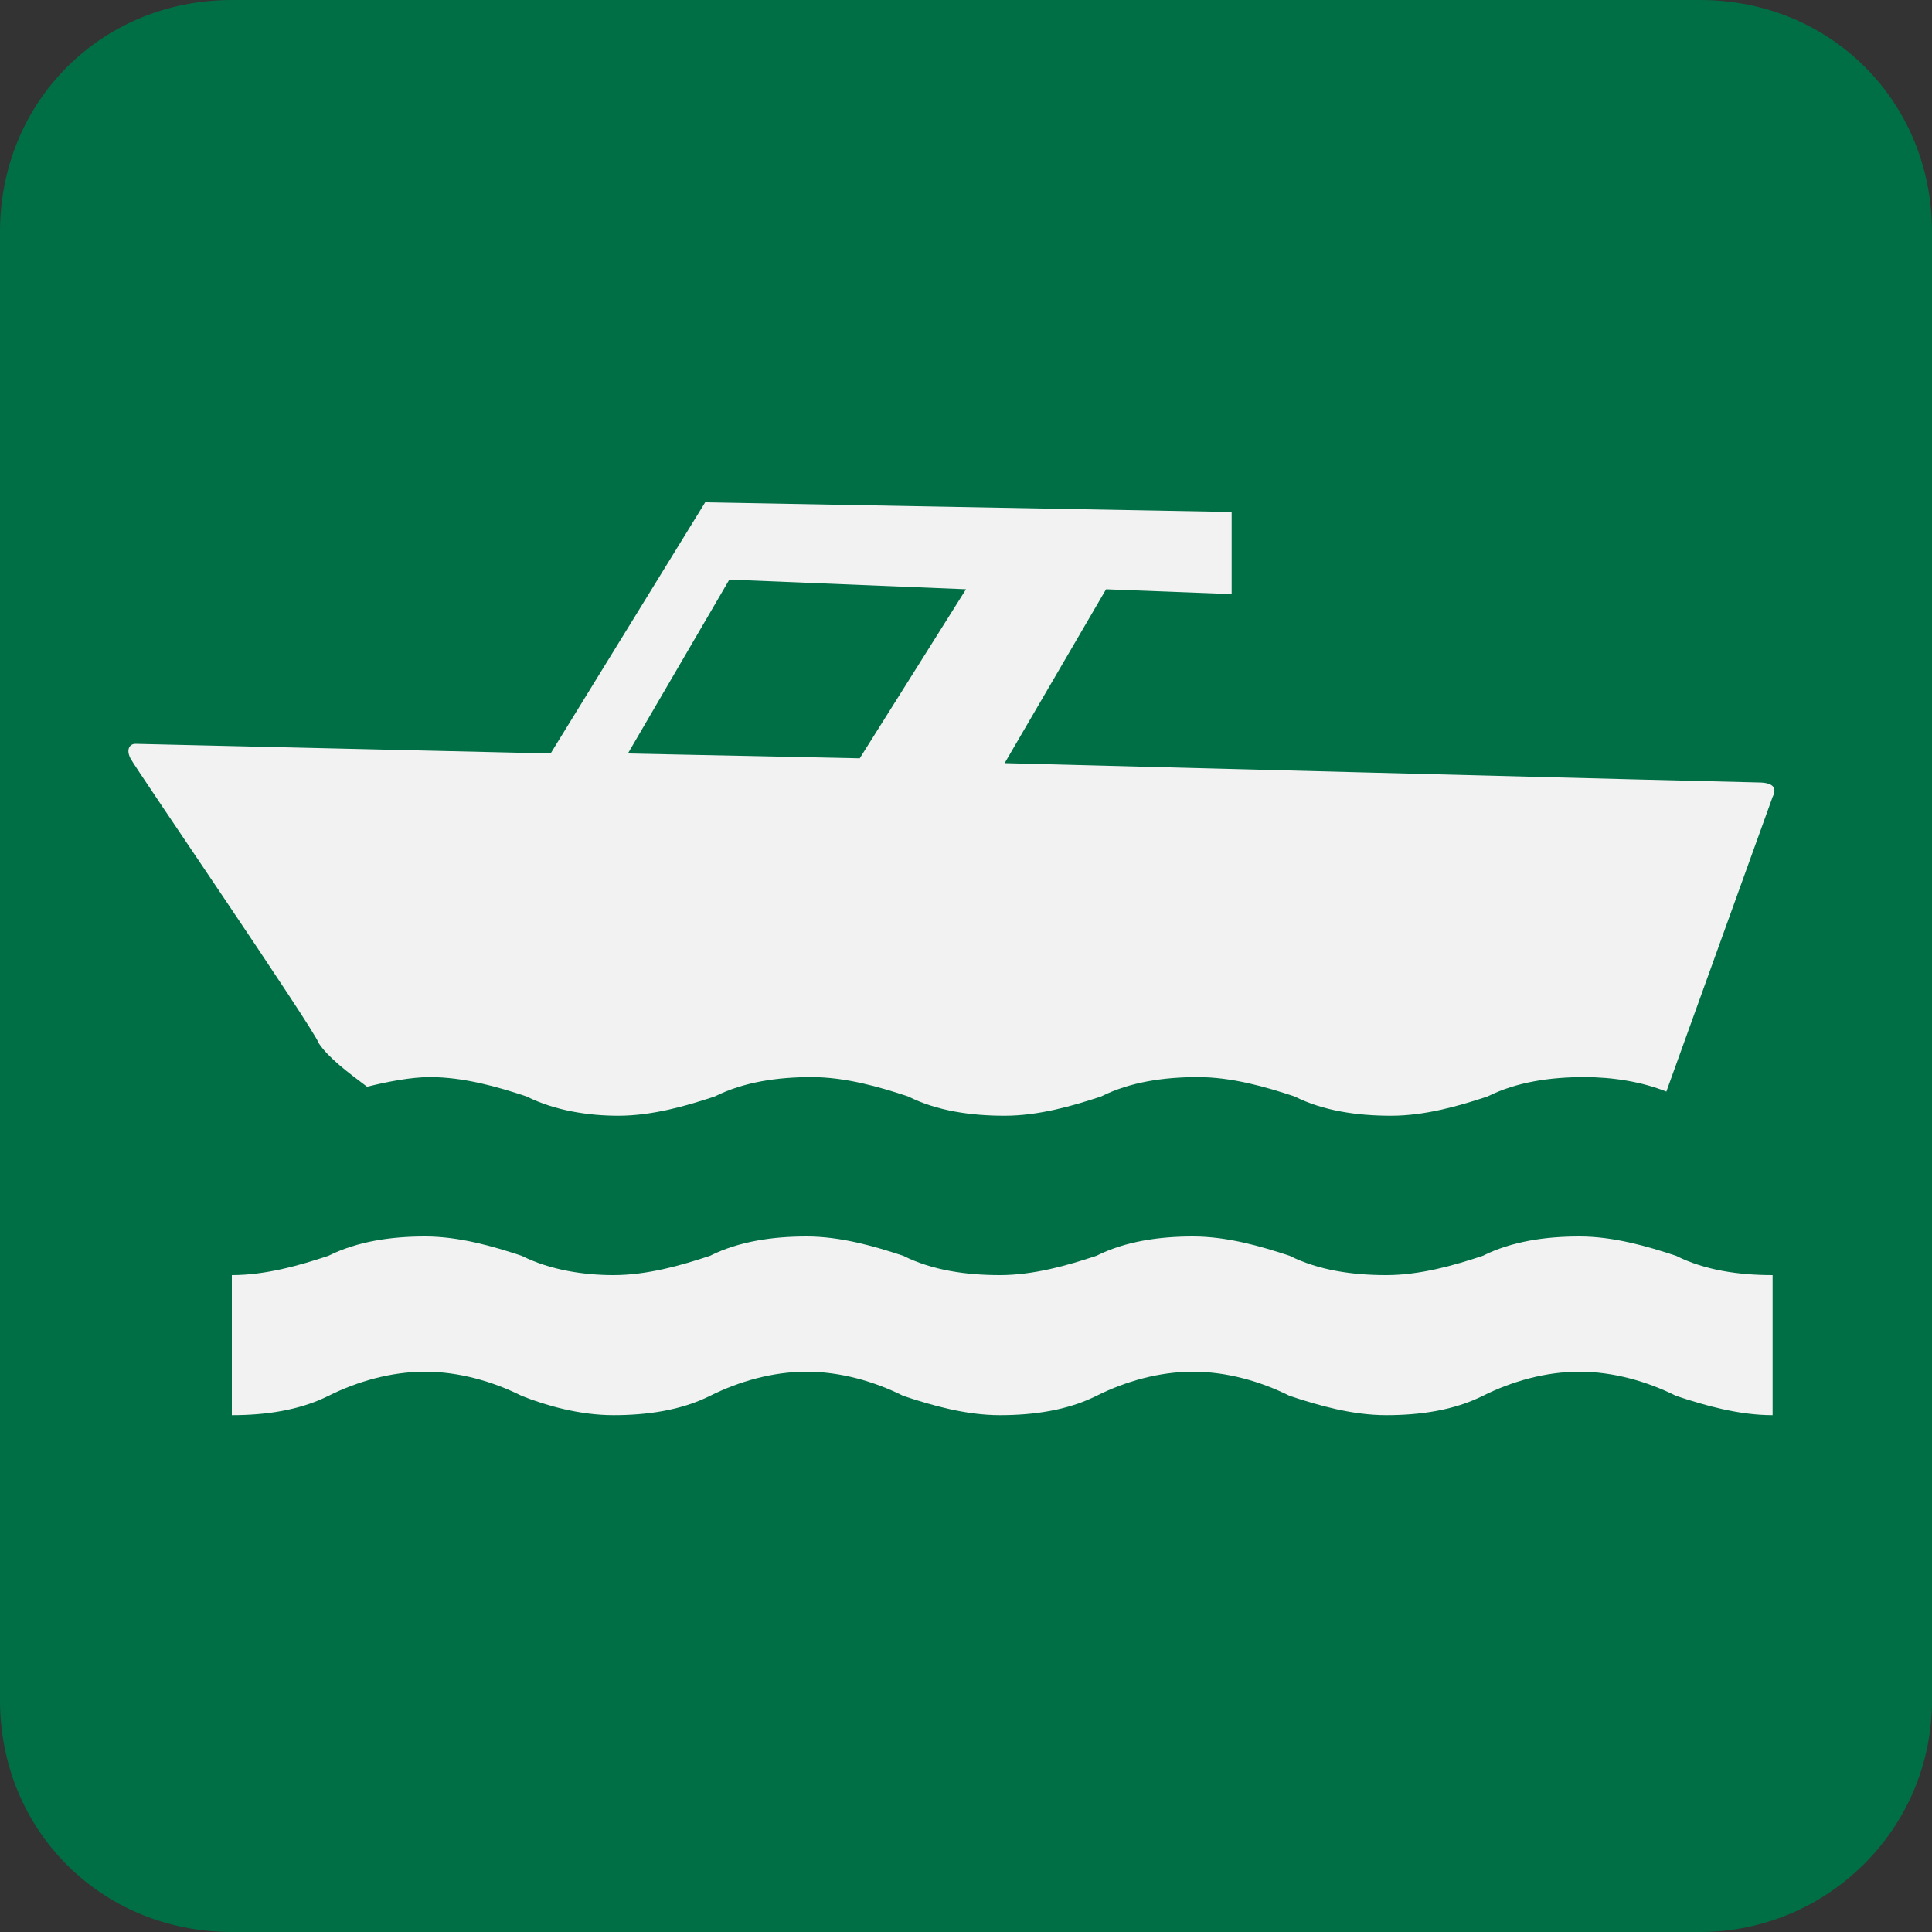
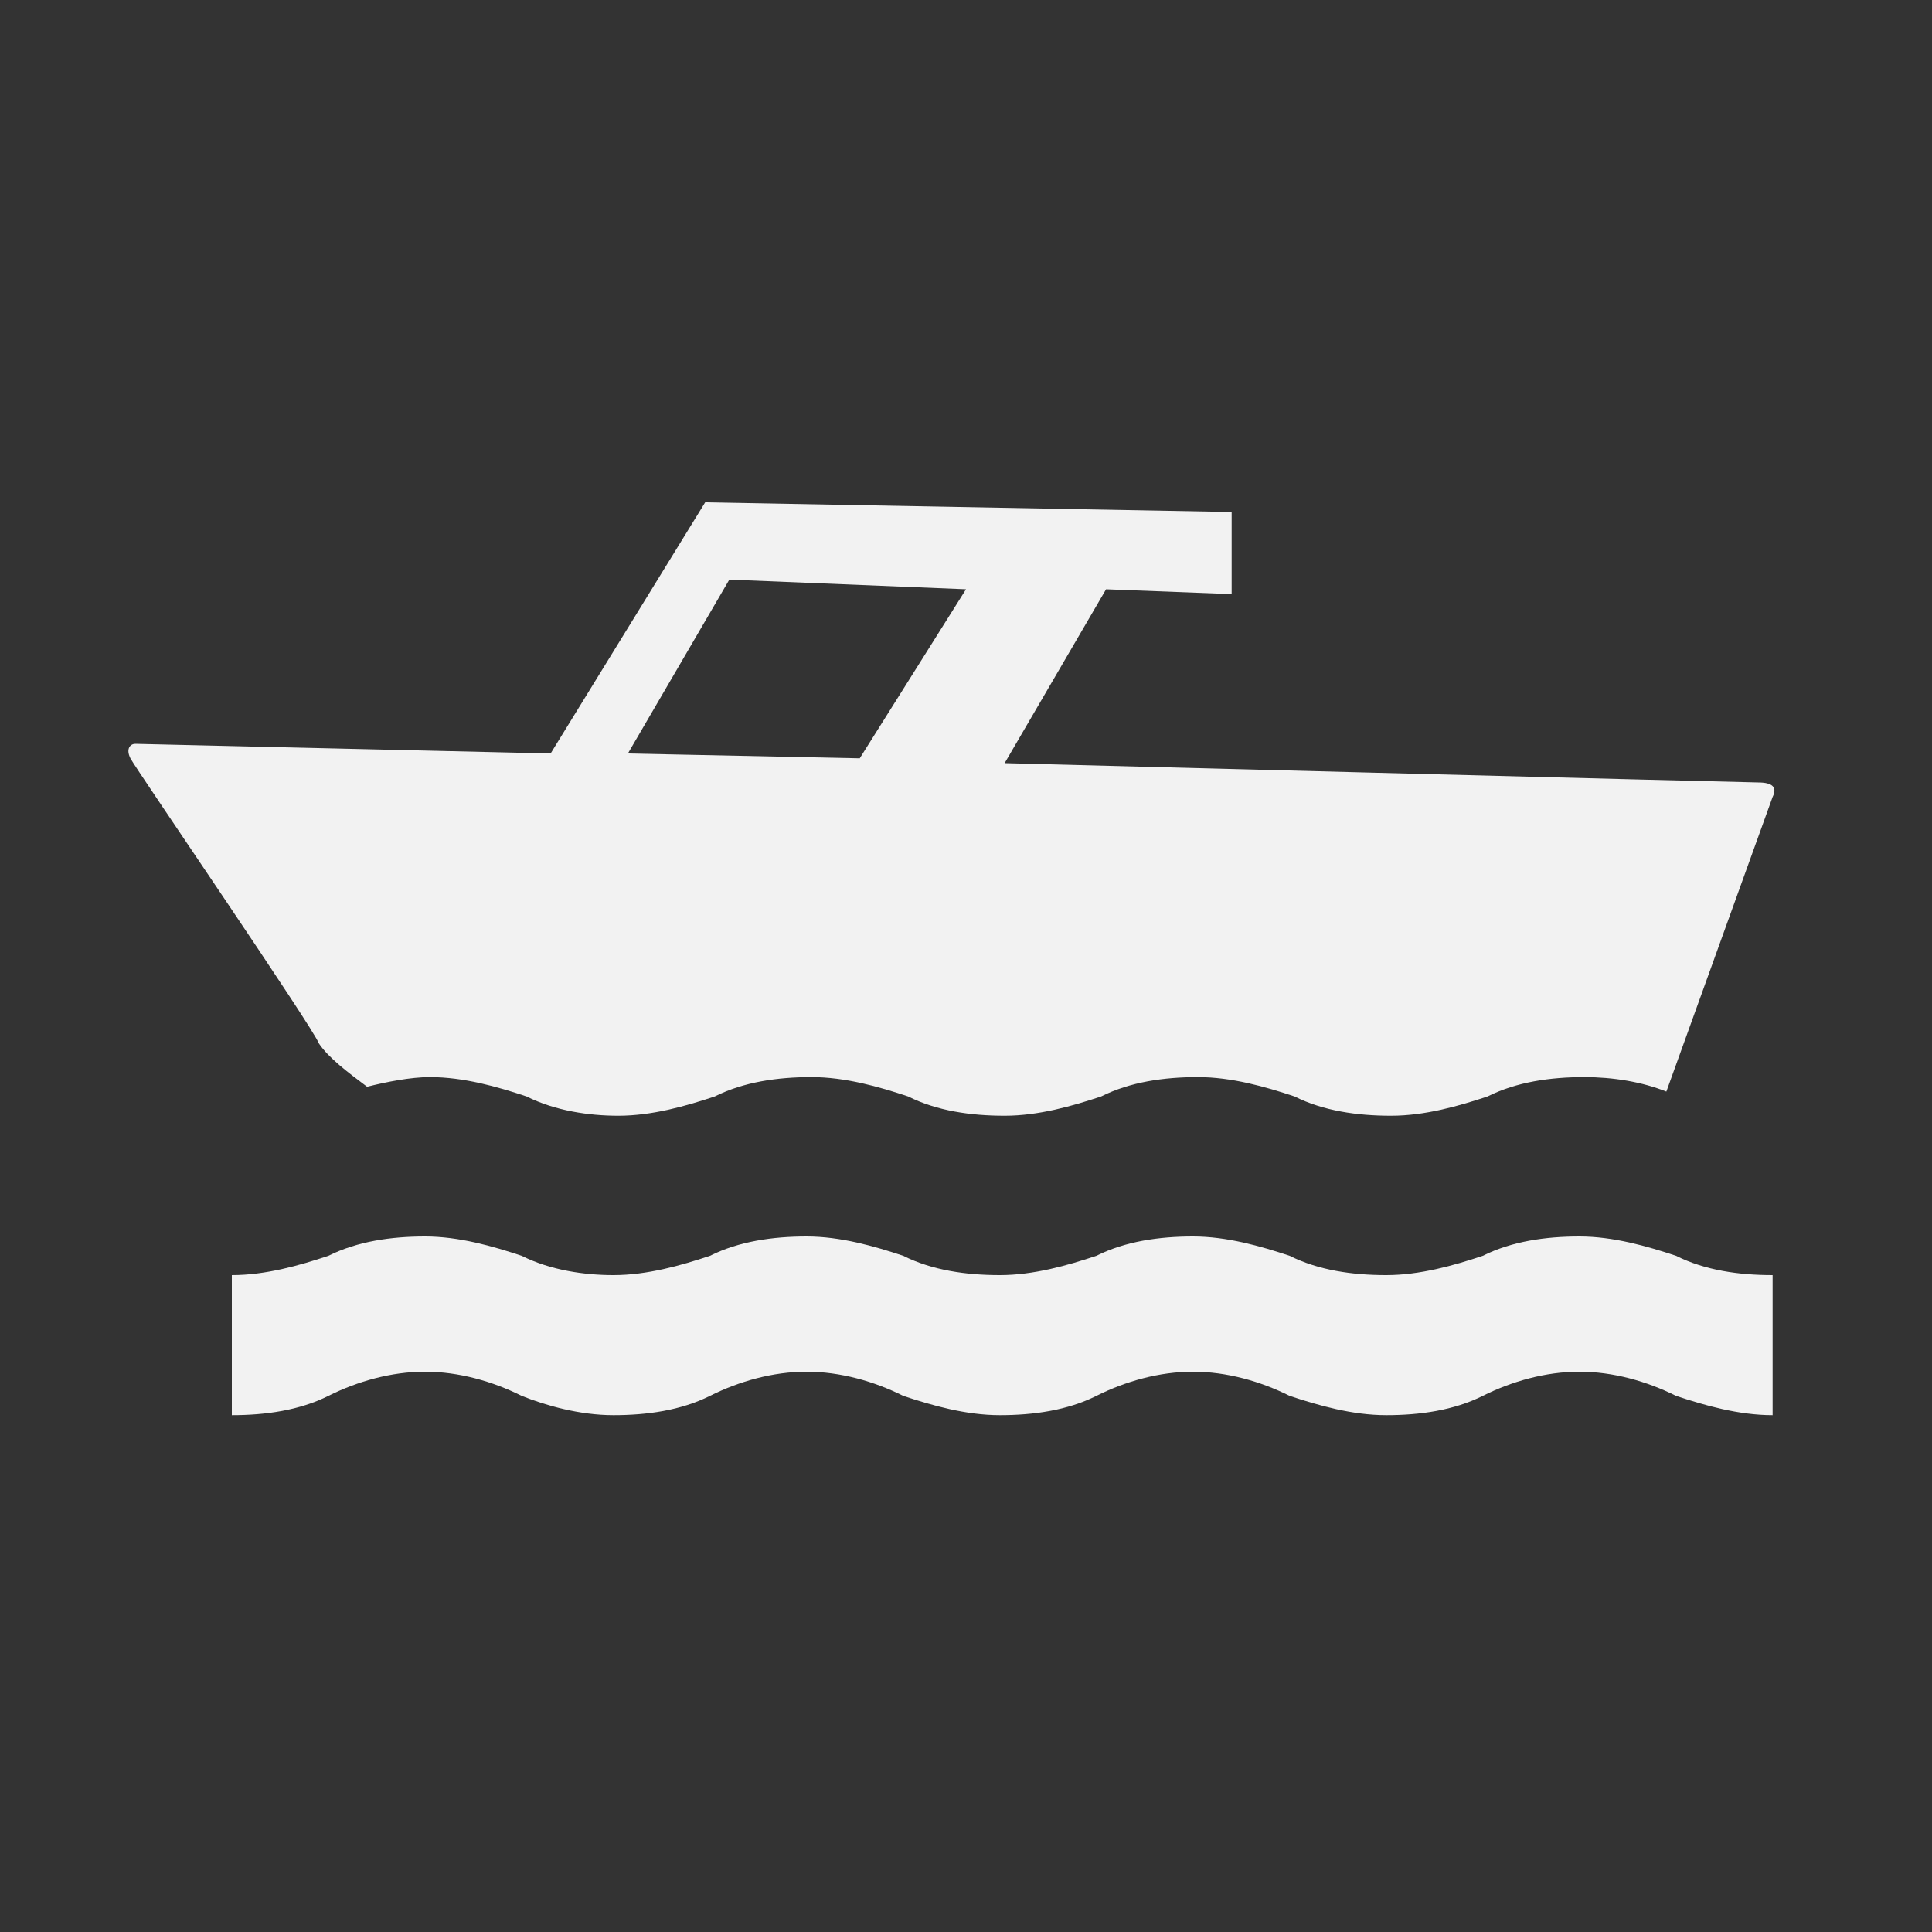
<svg xmlns="http://www.w3.org/2000/svg" version="1.1" id="Layer_1" x="0px" y="0px" width="40px" height="40px" viewBox="0 0 40 40" enable-background="new 0 0 40 40" xml:space="preserve">
  <rect x="0" y="0" width="40" height="40" fill="#333333" stroke="none" />
  <g>
-     <path fill="#006f46" d="M35.2,40c2.6,0,4.8-2.1,4.8-4.8V4.8C40,2.1,37.9,0,35.2,0H4.8C2.1,0,0,2.1,0,4.8v30.4C0,37.9,2.1,40,4.8,40 H35.2z" />
    <path fill="#f2f2f2" d="M7.6,22.5c0.4-0.1,0.9-0.2,1.3-0.2c0.7,0,1.4,0.2,2,0.4c0.6,0.3,1.3,0.4,1.9,0.4c0.7,0,1.4-0.2,2-0.4 c0.6-0.3,1.3-0.4,2-0.4c0.7,0,1.4,0.2,2,0.4c0.6,0.3,1.3,0.4,2,0.4c0.7,0,1.4-0.2,2-0.4c0.6-0.3,1.3-0.4,2-0.4c0.7,0,1.4,0.2,2,0.4 c0.6,0.3,1.3,0.4,2,0.4c0.7,0,1.4-0.2,2-0.4c0.6-0.3,1.3-0.4,2-0.4c0.6,0,1.2,0.1,1.7,0.3l2.2-6.1c0.1-0.2,0-0.3-0.3-0.3 c-0.2,0-15.6-0.4-15.6-0.4l2.1-3.6l2.6,0.1v-1.7l-10.9-0.2l-3.2,5.2l-8.6-0.2c-0.1,0-0.2,0.1-0.1,0.3c0.1,0.2,3.8,5.6,3.9,5.9 C6.8,21.9,7.2,22.2,7.6,22.5z M15.1,12l4.9,0.2l-2.2,3.5L13,15.6L15.1,12z M36.7,29.3c-0.7,0-1.4-0.2-2-0.4c-0.6-0.3-1.3-0.5-2-0.5 c-0.7,0-1.4,0.2-2,0.5c-0.6,0.3-1.3,0.4-2,0.4c-0.7,0-1.4-0.2-2-0.4c-0.6-0.3-1.3-0.5-2-0.5c-0.7,0-1.4,0.2-2,0.5 c-0.6,0.3-1.3,0.4-2,0.4c-0.7,0-1.4-0.2-2-0.4c-0.6-0.3-1.3-0.5-2-0.5c-0.7,0-1.4,0.2-2,0.5c-0.6,0.3-1.3,0.4-2,0.4 c-0.7,0-1.4-0.2-1.9-0.4c-0.6-0.3-1.3-0.5-2-0.5c-0.7,0-1.4,0.2-2,0.5c-0.6,0.3-1.3,0.4-2,0.4v-2.9c0.7,0,1.4-0.2,2-0.4 c0.6-0.3,1.3-0.4,2-0.4c0.7,0,1.4,0.2,2,0.4c0.6,0.3,1.3,0.4,1.9,0.4c0.7,0,1.4-0.2,2-0.4c0.6-0.3,1.3-0.4,2-0.4 c0.7,0,1.4,0.2,2,0.4c0.6,0.3,1.3,0.4,2,0.4c0.7,0,1.4-0.2,2-0.4c0.6-0.3,1.3-0.4,2-0.4c0.7,0,1.4,0.2,2,0.4c0.6,0.3,1.3,0.4,2,0.4 c0.7,0,1.4-0.2,2-0.4c0.6-0.3,1.3-0.4,2-0.4c0.7,0,1.4,0.2,2,0.4c0.6,0.3,1.3,0.4,2,0.4V29.3z" />
  </g>
</svg>